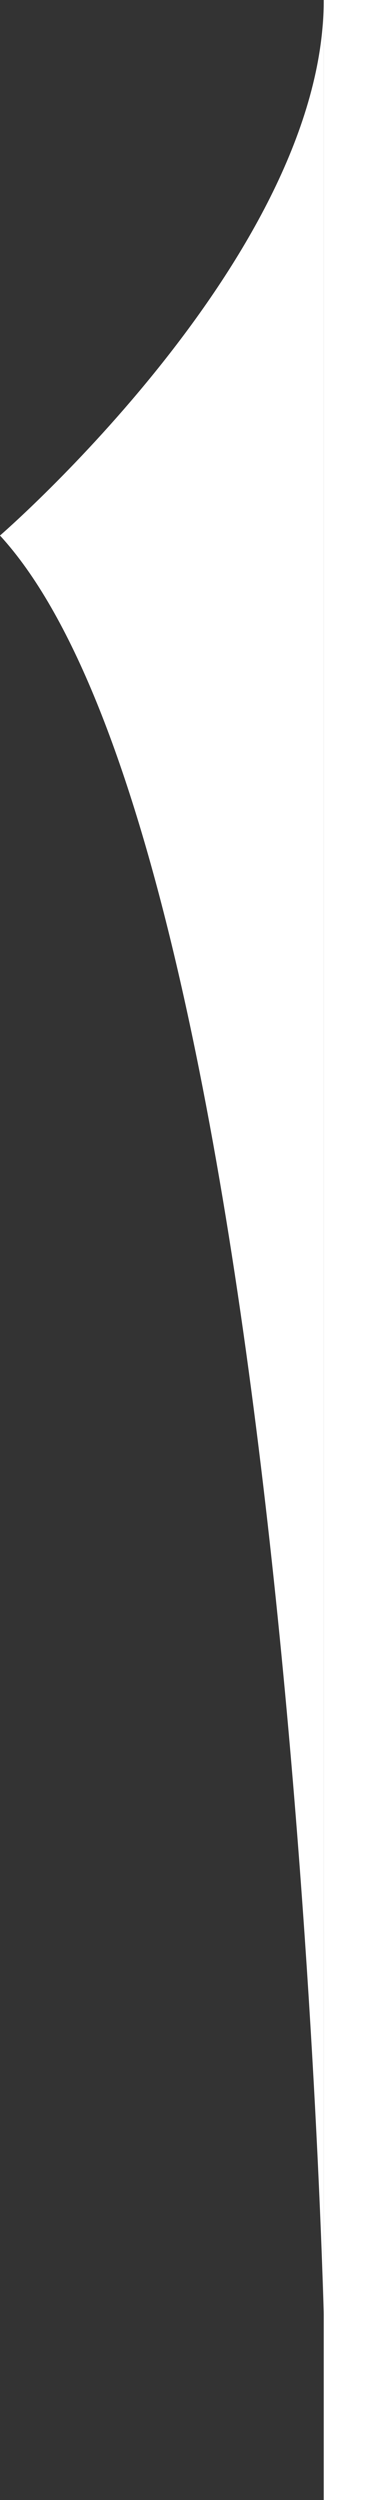
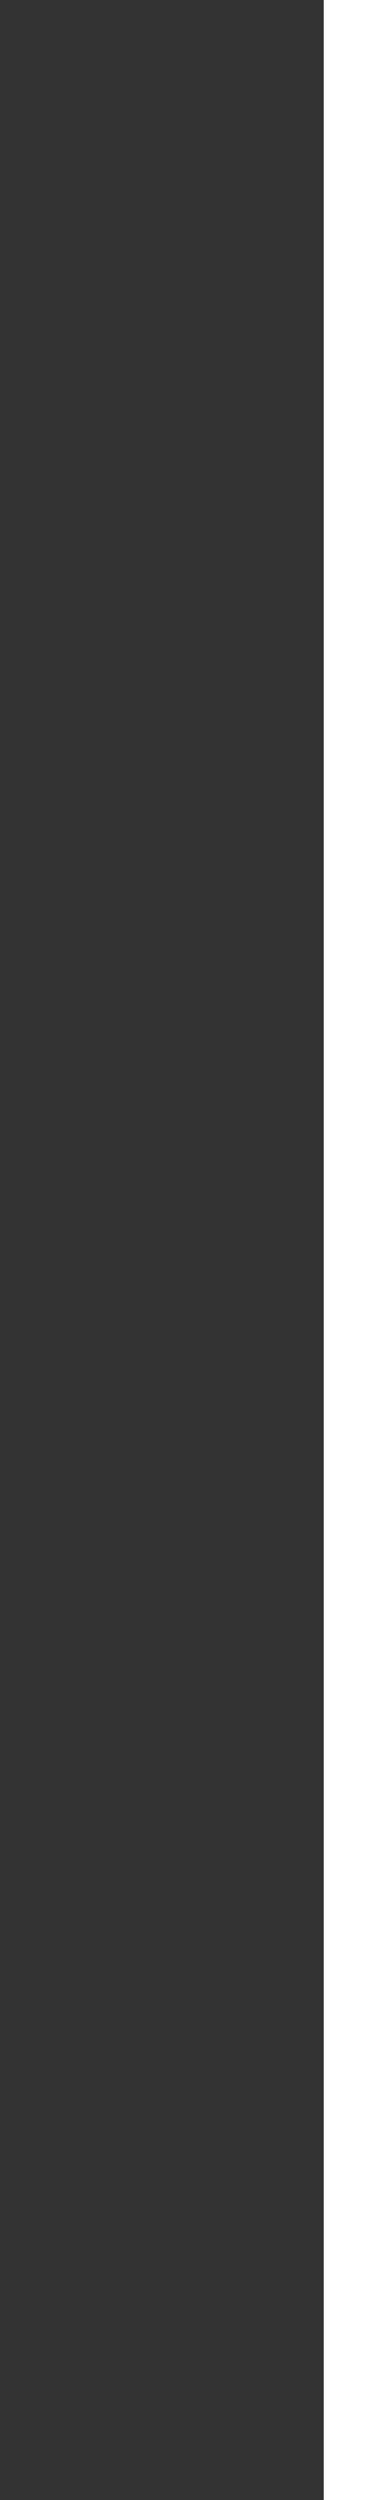
<svg xmlns="http://www.w3.org/2000/svg" id="_圖層_2" data-name="圖層 2" width="5.96" height="38.28" viewBox="0 0 5.96 38.28">
  <rect x="0" y="0" width="5.96" height="38.28" fill="#333333" stroke="none" />
  <g id="_圖層_1-2" data-name="圖層 1">
    <g>
      <line x1="5.46" y1="38.28" x2="5.46" fill="none" stroke="#fff" stroke-miterlimit="10" />
-       <path d="m4.96,35.44S4.41,13.01,0,8.2C0,8.2,4.96,3.91,4.96,0v35.44Z" fill="#fff" />
    </g>
  </g>
</svg>